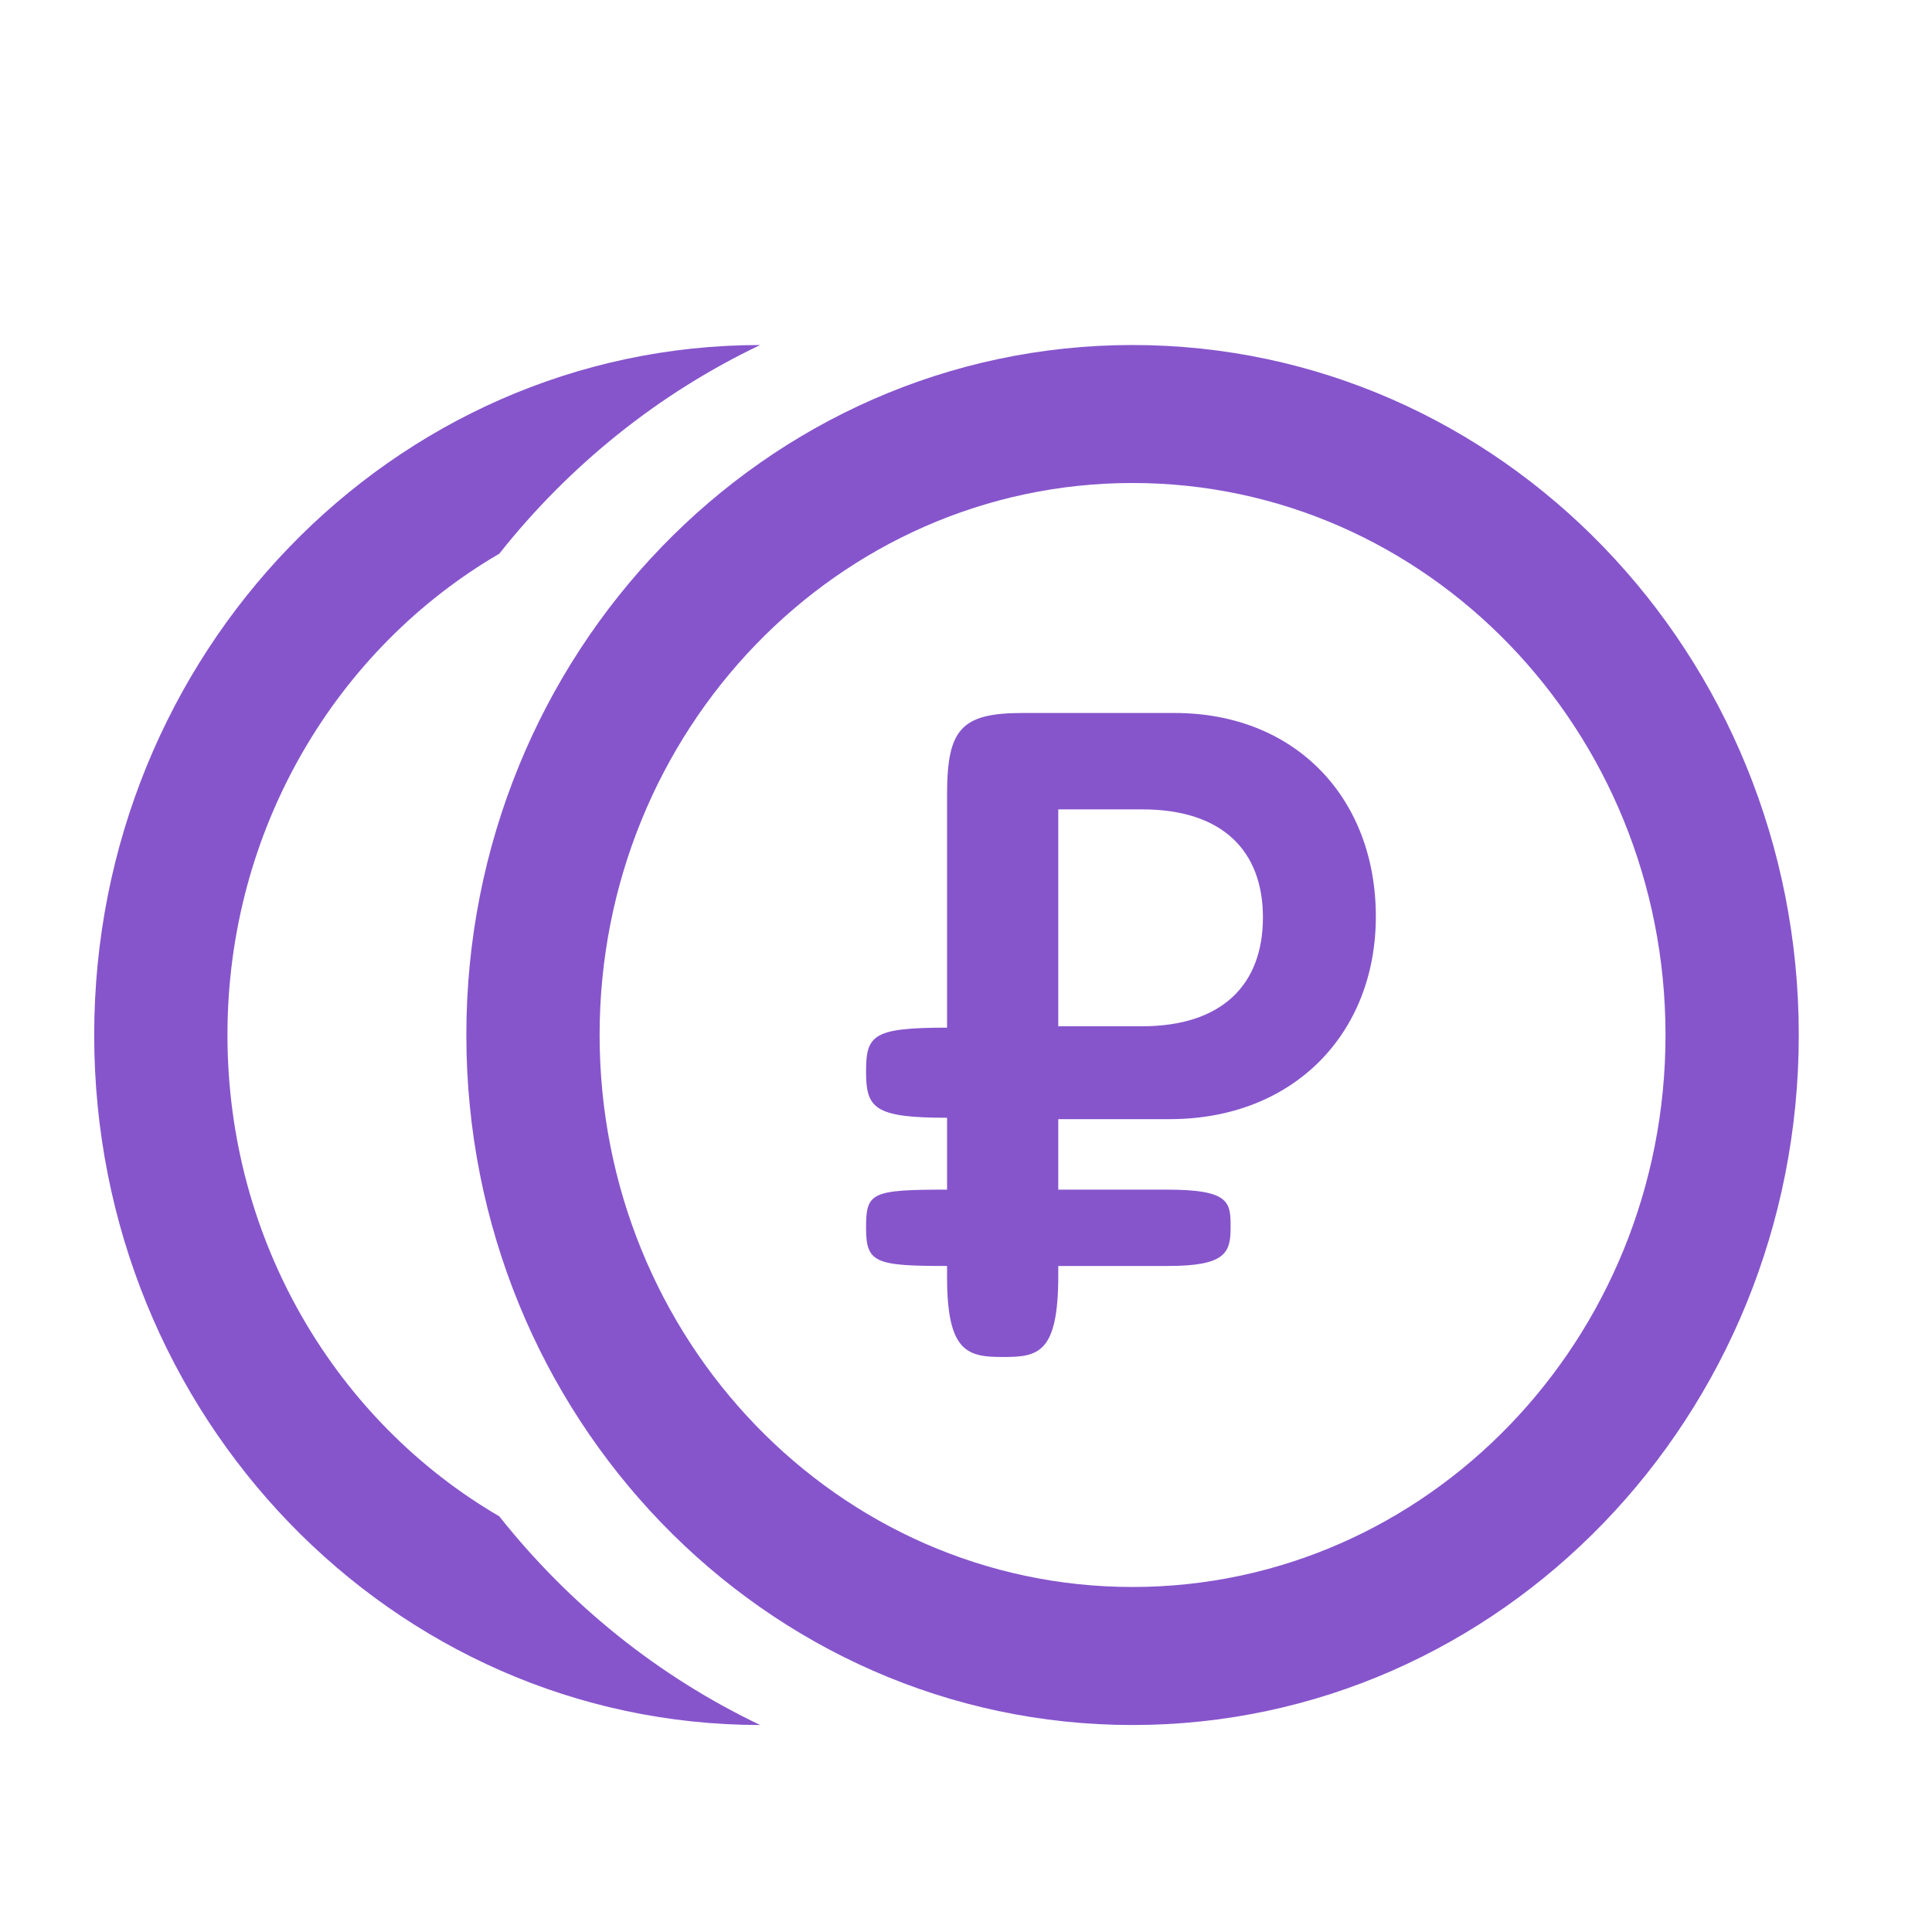
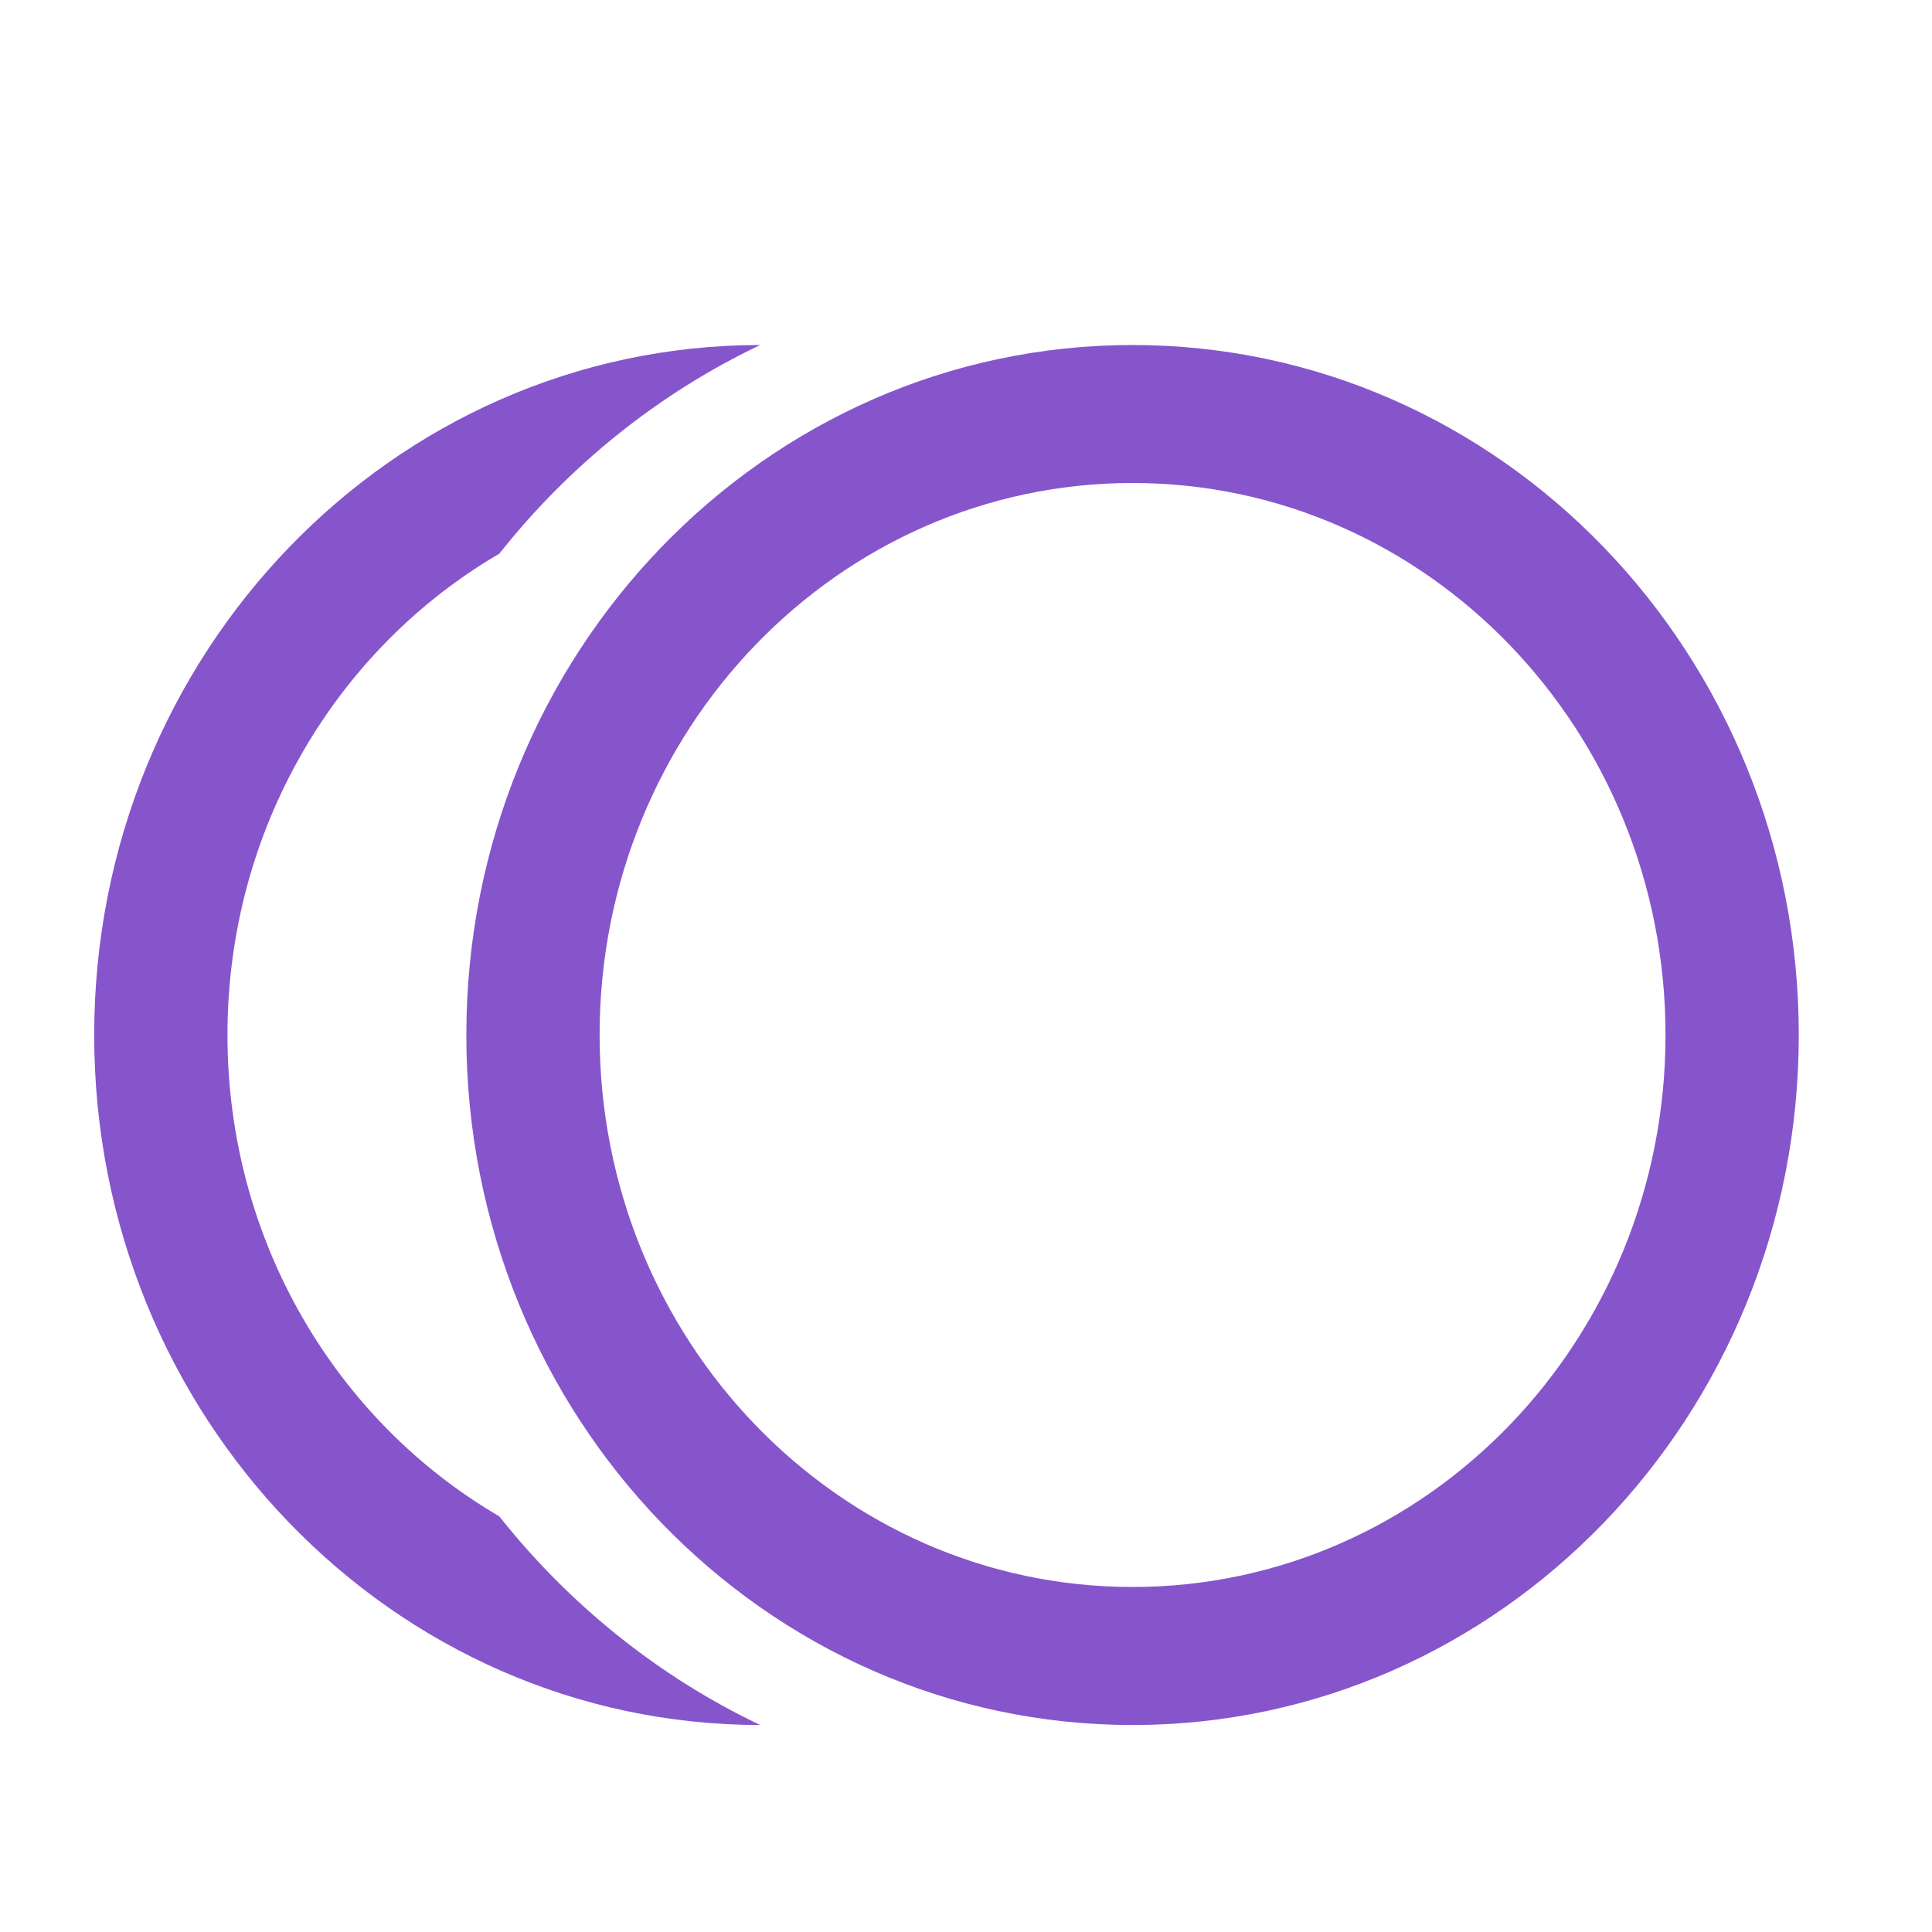
<svg xmlns="http://www.w3.org/2000/svg" width="45" height="45" viewBox="0 0 45 45" fill="none">
  <path d="M17.707 8.036C9.139 8.038 2.194 15.233 2.194 24.107C2.194 32.982 9.139 40.176 17.707 40.179C15.339 39.051 13.263 37.379 11.629 35.318C7.85 33.114 5.298 28.919 5.298 24.107C5.298 19.295 7.85 15.101 11.629 12.897C13.263 10.835 15.339 9.163 17.707 8.036Z" fill="#8655CC" />
  <path fill-rule="evenodd" clip-rule="evenodd" d="M26.379 36.964C33.235 36.964 38.793 31.208 38.793 24.107C38.793 17.006 33.235 11.25 26.379 11.25C19.523 11.25 13.966 17.006 13.966 24.107C13.966 31.208 19.523 36.964 26.379 36.964ZM26.379 40.179C34.949 40.179 41.897 32.983 41.897 24.107C41.897 15.231 34.949 8.036 26.379 8.036C17.809 8.036 10.862 15.231 10.862 24.107C10.862 32.983 17.809 40.179 26.379 40.179Z" fill="#8655CC" />
-   <path fill-rule="evenodd" clip-rule="evenodd" d="M24.649 29.487H27.2C28.542 29.487 28.663 29.181 28.663 28.596C28.663 28.01 28.663 27.709 27.179 27.709H24.649V26.067H27.248C30.119 26.067 32.046 24.081 32.046 21.347C32.046 18.603 30.189 16.607 27.358 16.607H23.818C22.381 16.607 22.059 16.989 22.059 18.507V23.936C20.332 23.936 20.172 24.107 20.172 24.959C20.172 25.812 20.36 26.035 22.059 26.035V27.709C20.289 27.709 20.172 27.777 20.172 28.596C20.172 29.414 20.379 29.487 22.059 29.487V29.755C22.059 31.52 22.557 31.607 23.37 31.607C24.182 31.607 24.649 31.52 24.649 29.713V29.487ZM24.649 23.904V18.852H26.606C28.473 18.852 29.416 19.819 29.416 21.368C29.416 22.938 28.463 23.904 26.596 23.904H24.649Z" fill="#8655CC" />
</svg>